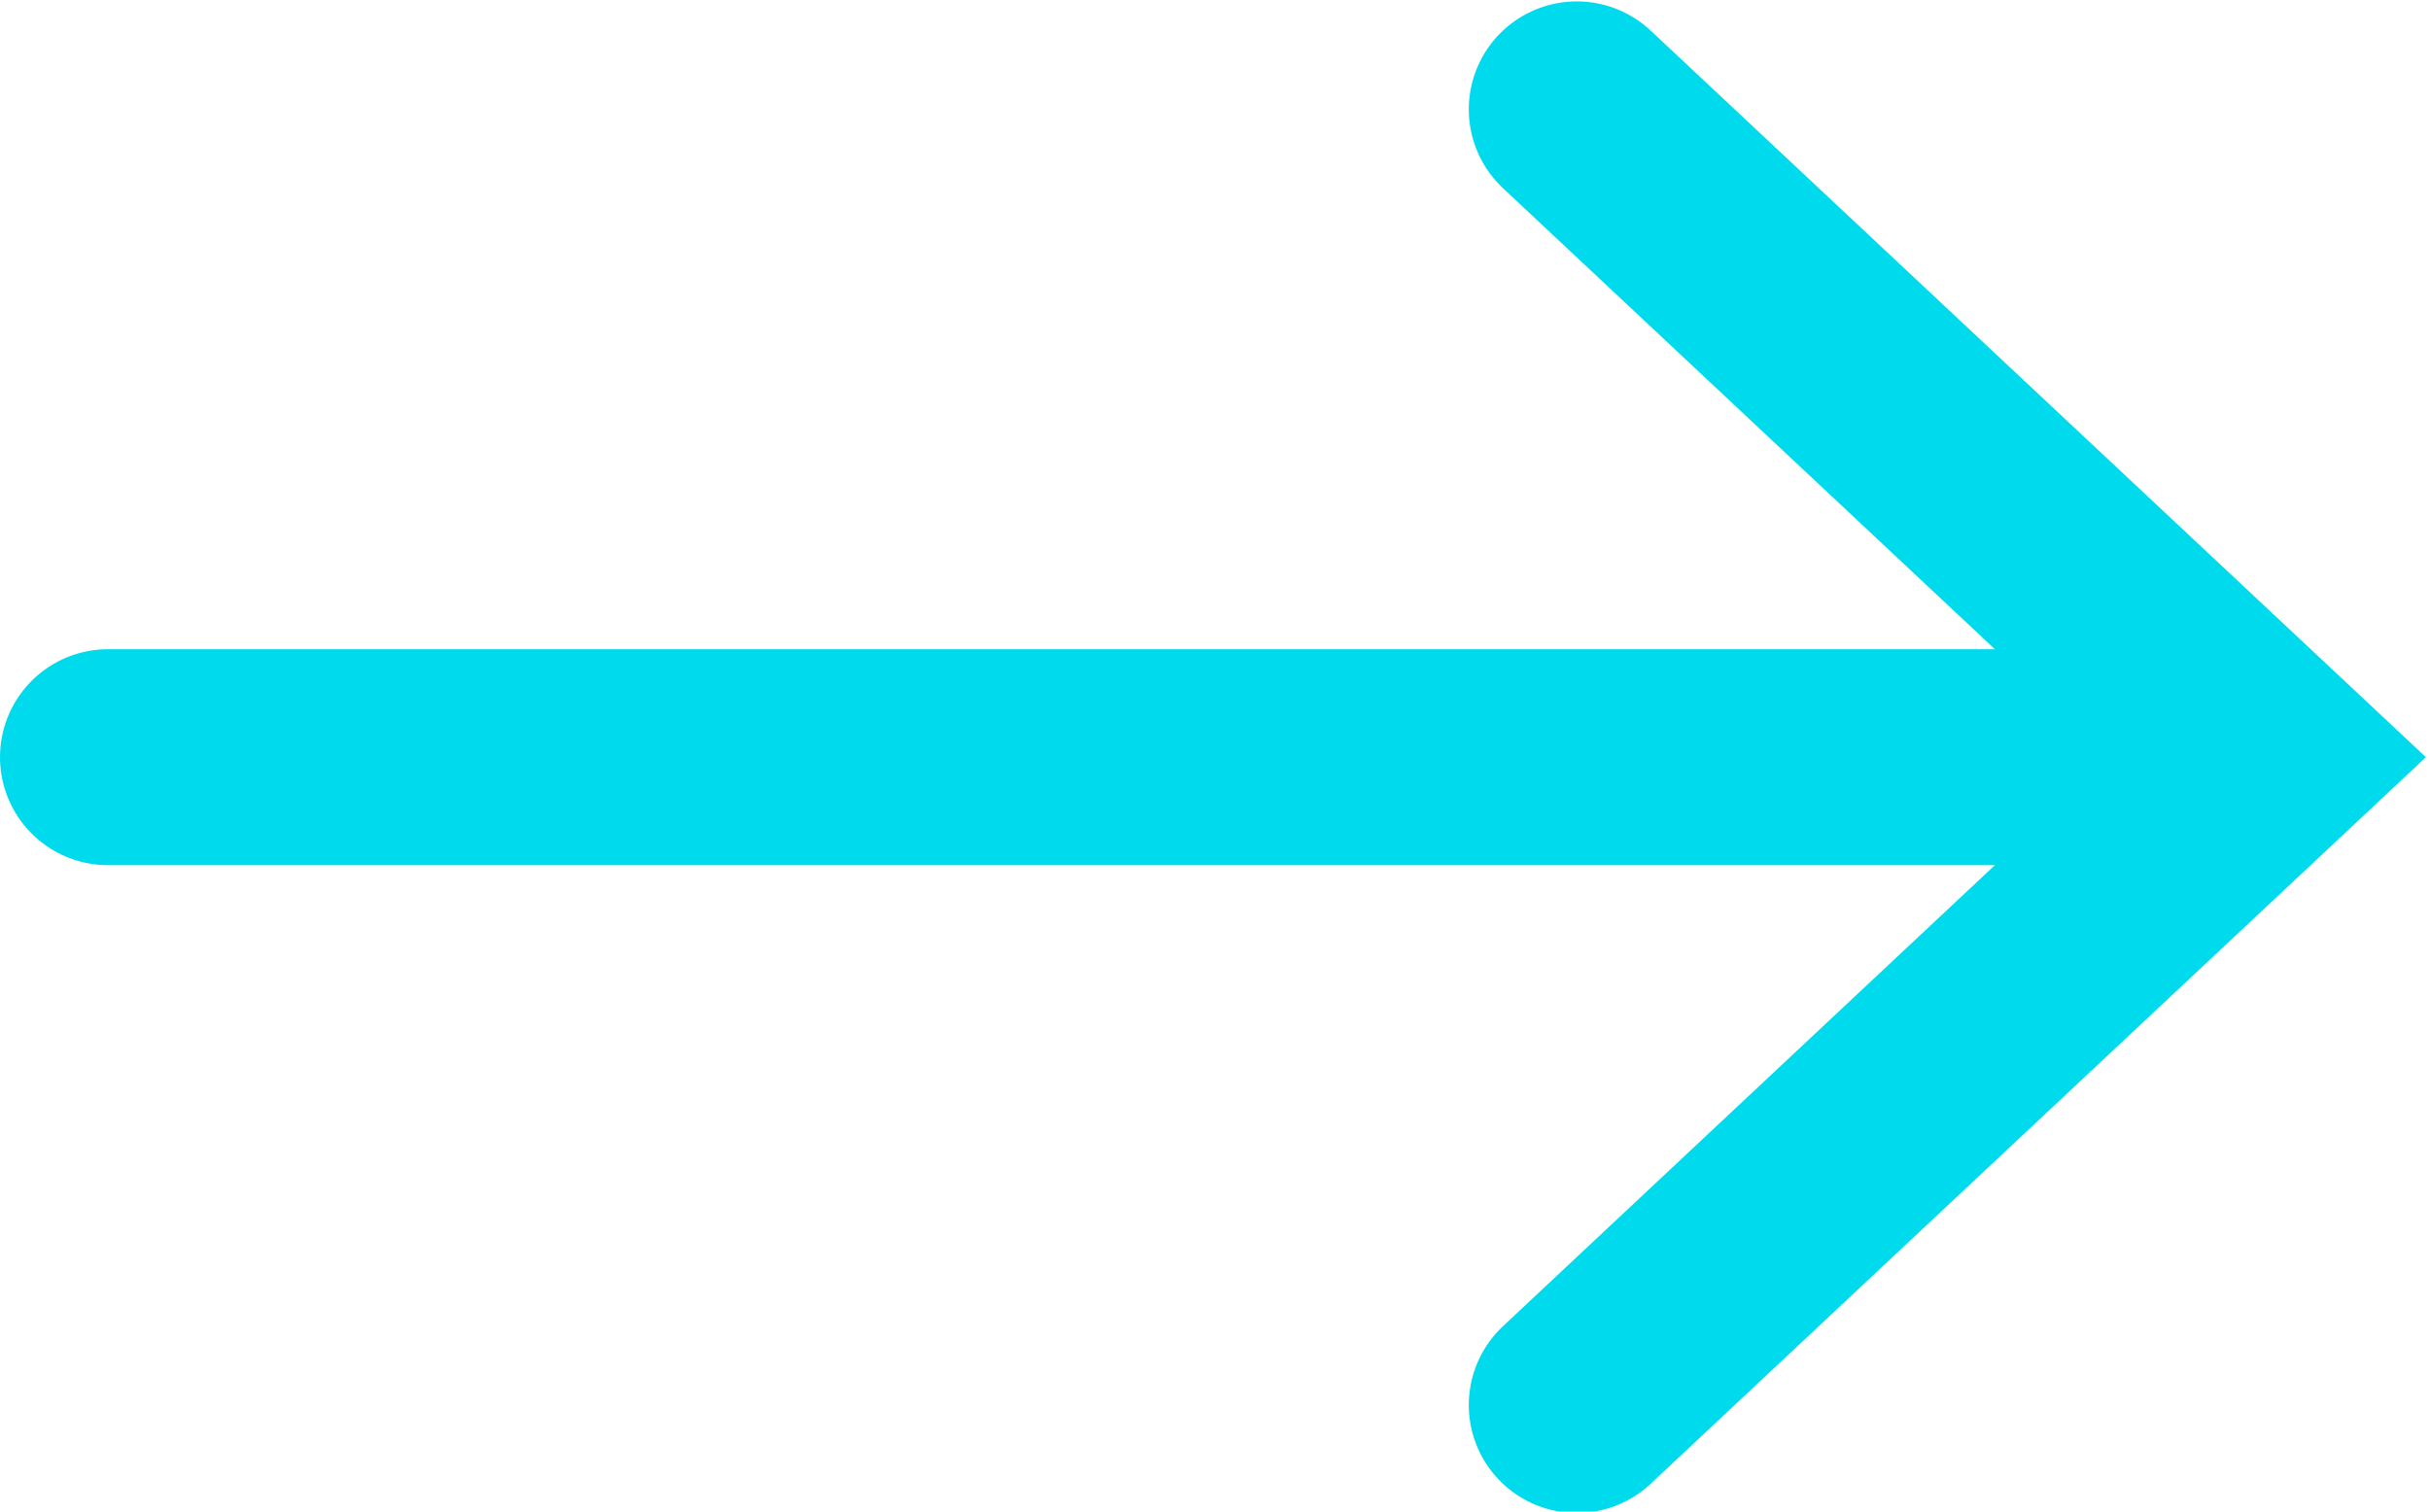
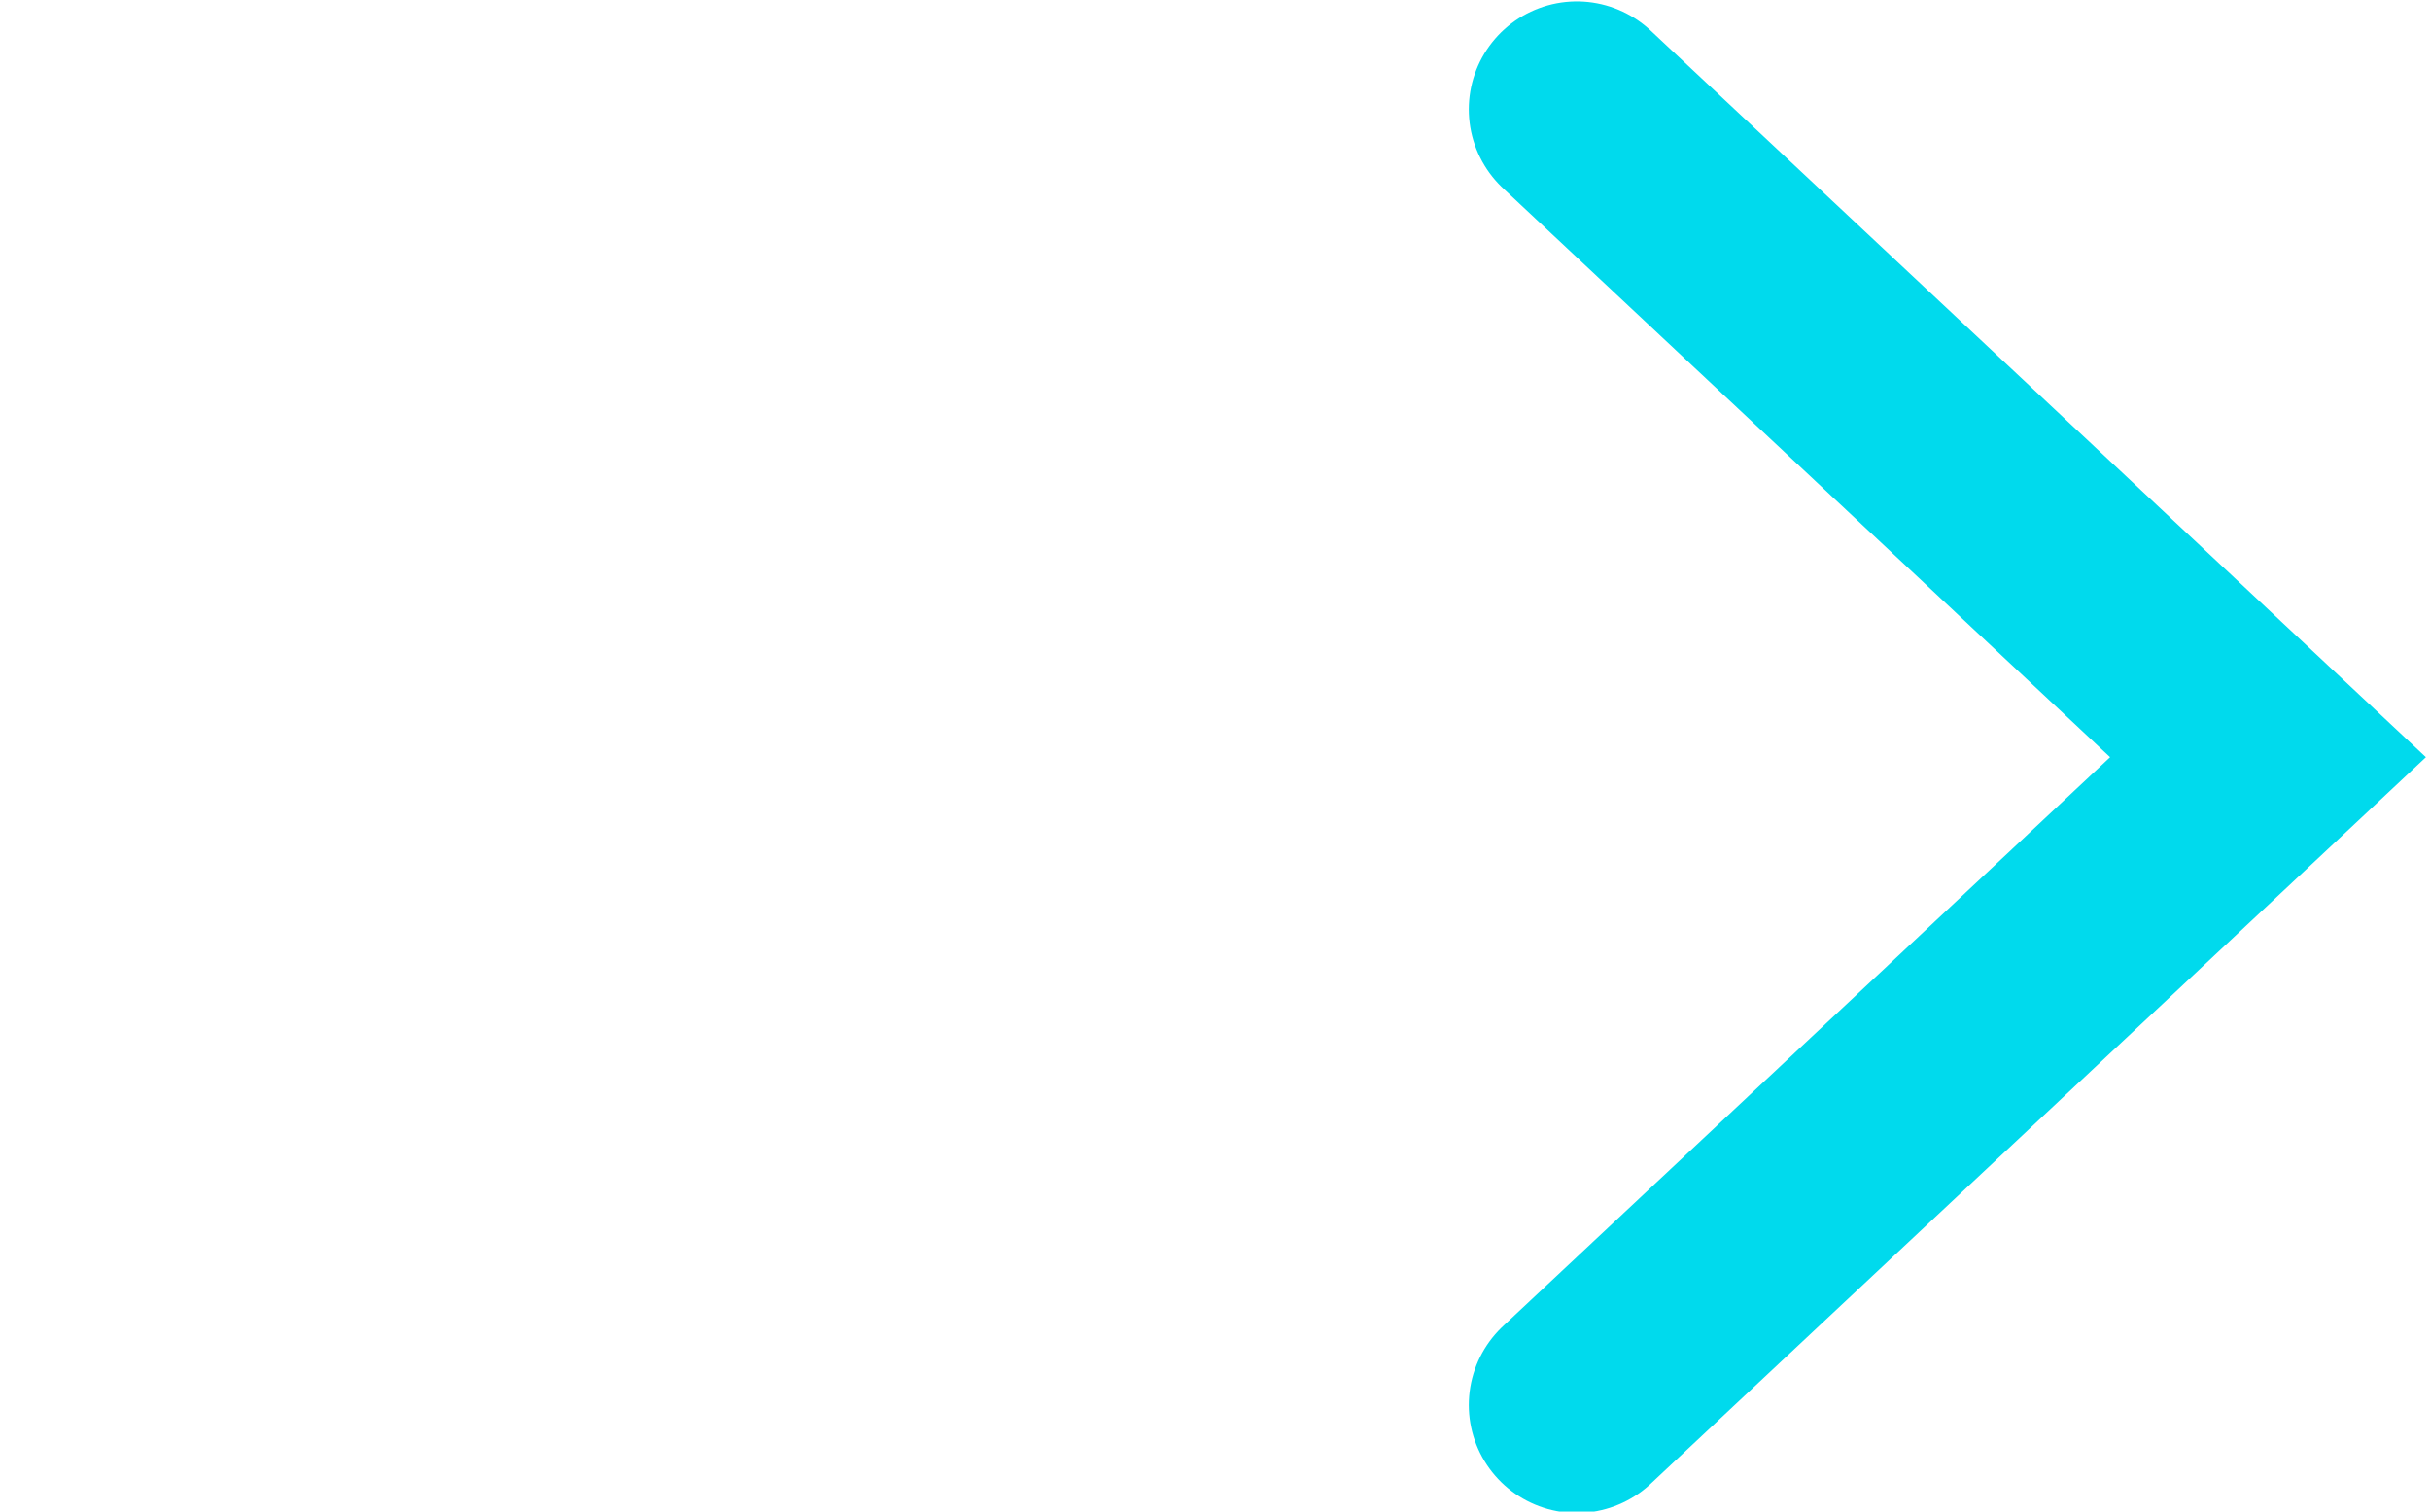
<svg xmlns="http://www.w3.org/2000/svg" version="1.1" id="Layer_1" x="0px" y="0px" viewBox="0 0 22.5 14" style="enable-background:new 0 0 22.5 14;" xml:space="preserve">
  <g id="Group_185" transform="translate(1 1.05)">
    <g id="Group_167" transform="translate(0 0.363)">
-       <line id="Line_111" style="fill:none;stroke:#00DAED;stroke-width:2;stroke-linecap:round;stroke-miterlimit:10;" x1="0" y1="5.6" x2="19.7" y2="5.6" />
      <path id="Path_79" style="fill:none;stroke:#00DAED;stroke-width:2;stroke-linecap:round;stroke-miterlimit:10;" d="M13.6-0.4    l6.4,6l-6.4,6" />
    </g>
  </g>
</svg>